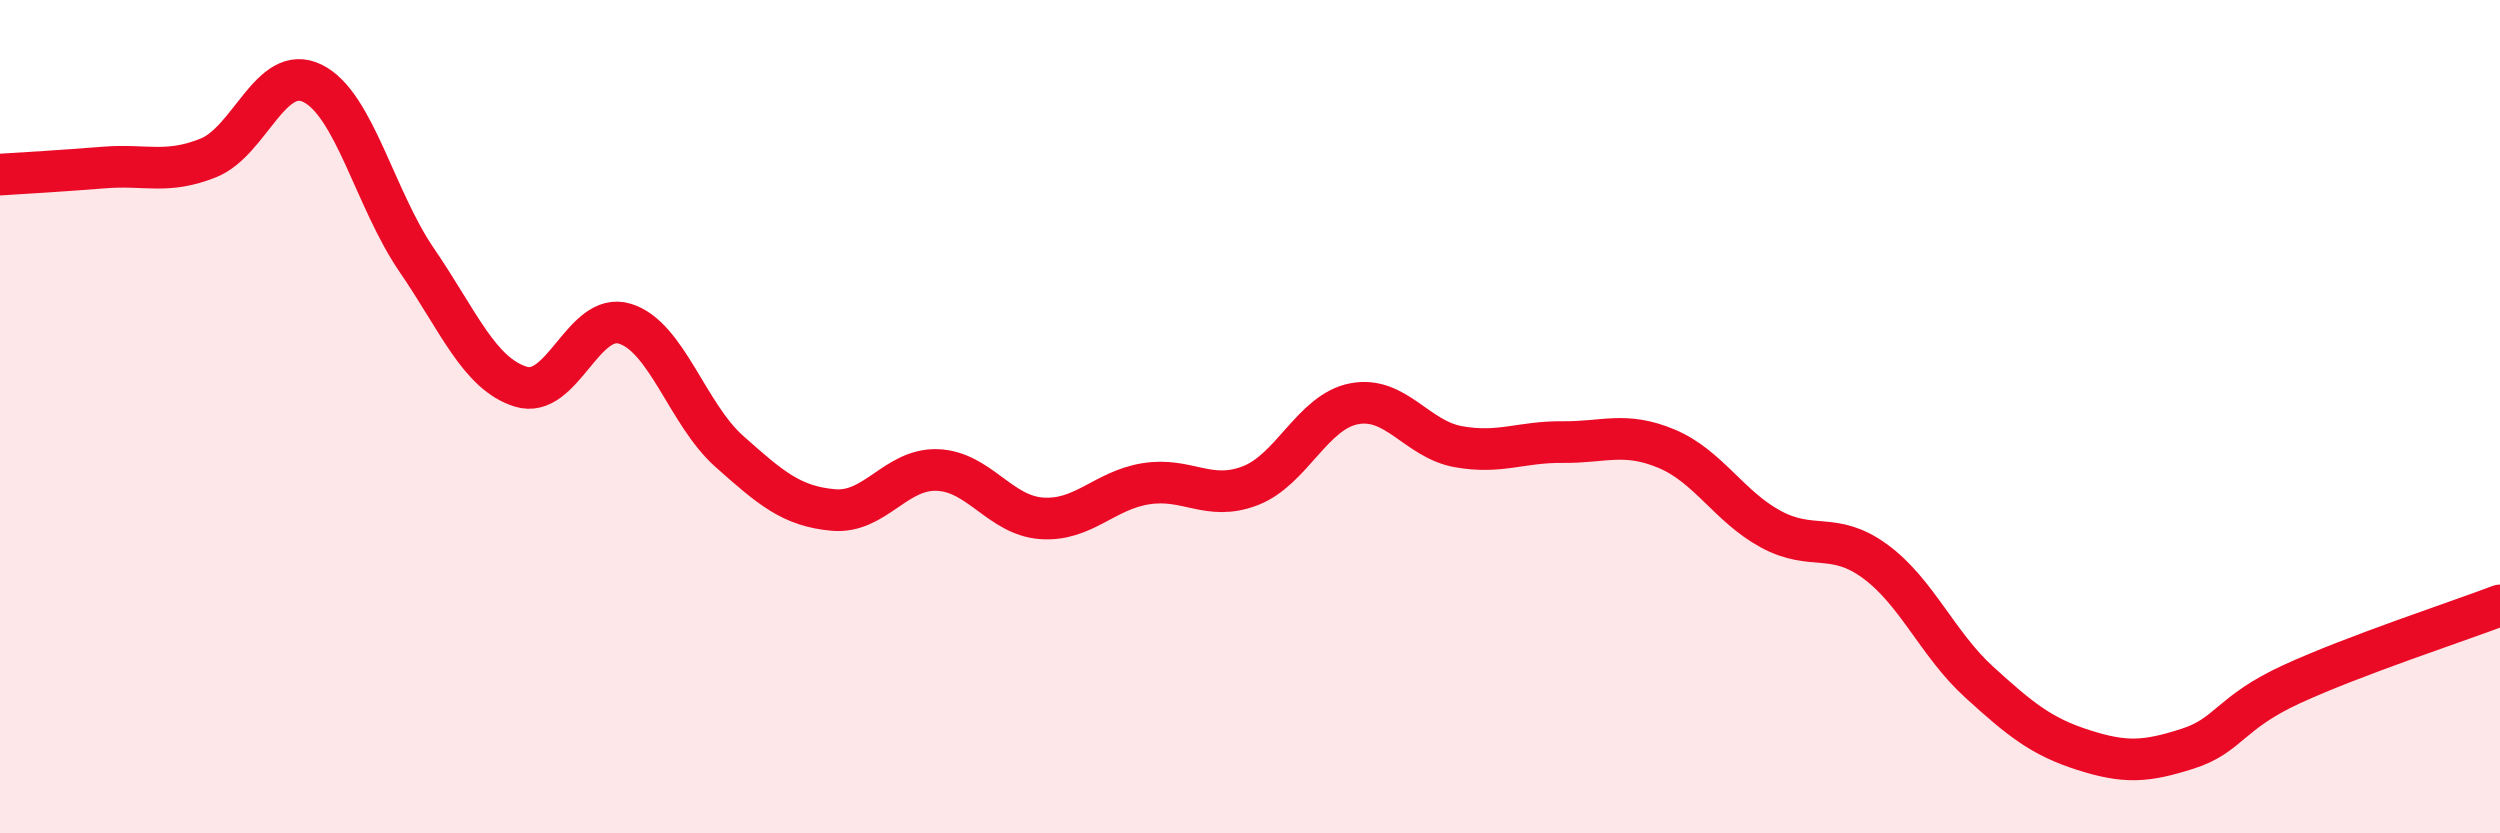
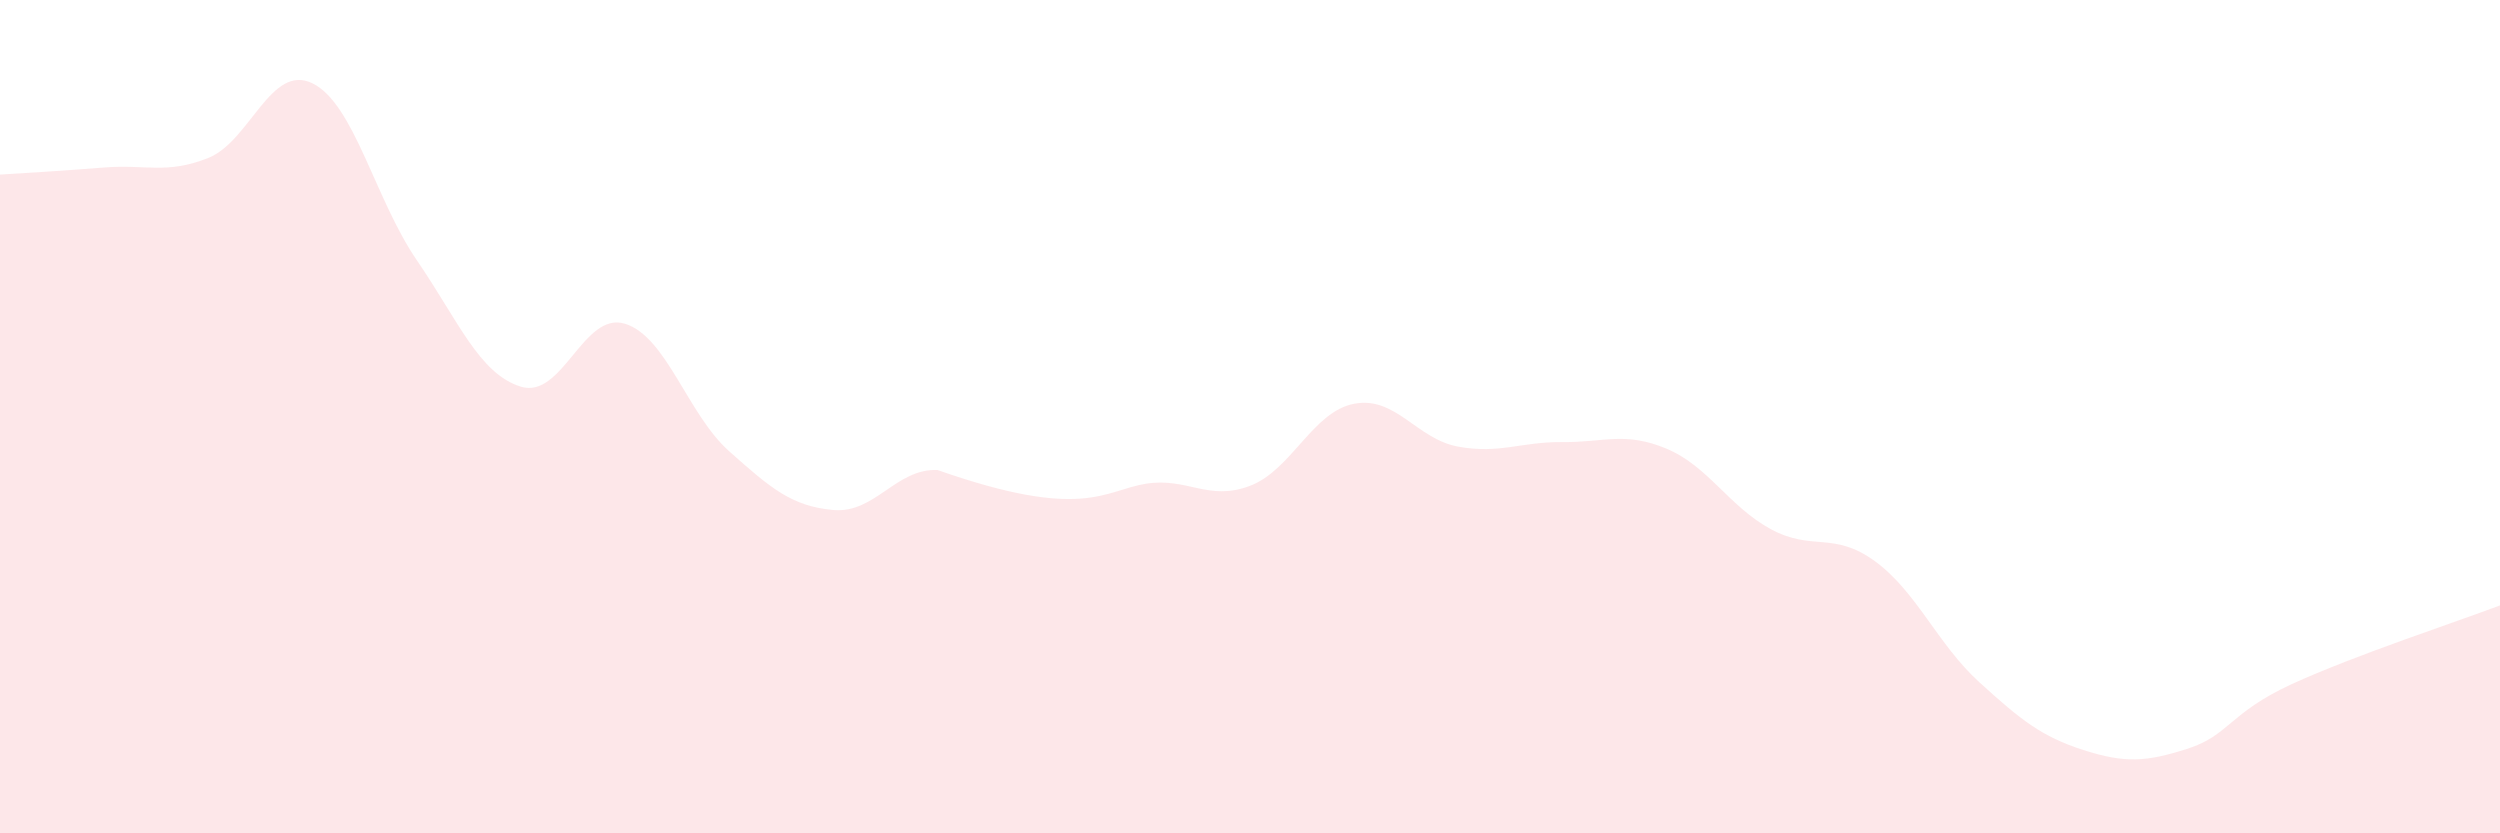
<svg xmlns="http://www.w3.org/2000/svg" width="60" height="20" viewBox="0 0 60 20">
-   <path d="M 0,4.19 C 0.5,4.16 1.5,4.1 2.5,4.02 C 3.5,3.94 4,4.19 5,3.79 C 6,3.39 6.5,1.51 7.5,2 C 8.5,2.49 9,4.78 10,6.24 C 11,7.7 11.5,8.97 12.5,9.28 C 13.5,9.59 14,7.46 15,7.77 C 16,8.08 16.5,9.94 17.5,10.83 C 18.5,11.72 19,12.15 20,12.24 C 21,12.33 21.5,11.24 22.5,11.28 C 23.5,11.32 24,12.37 25,12.44 C 26,12.51 26.5,11.77 27.5,11.61 C 28.5,11.45 29,12.04 30,11.66 C 31,11.28 31.5,9.88 32.5,9.69 C 33.5,9.5 34,10.54 35,10.72 C 36,10.9 36.5,10.6 37.5,10.61 C 38.5,10.62 39,10.35 40,10.77 C 41,11.19 41.5,12.16 42.5,12.7 C 43.5,13.24 44,12.74 45,13.47 C 46,14.2 46.5,15.46 47.5,16.37 C 48.5,17.28 49,17.68 50,18 C 51,18.32 51.5,18.29 52.5,17.97 C 53.5,17.65 53.5,17.11 55,16.42 C 56.5,15.73 59,14.91 60,14.53L60 20L0 20Z" fill="#EB0A25" opacity="0.1" stroke-linecap="round" stroke-linejoin="round" />
-   <path d="M 0,4.19 C 0.5,4.16 1.5,4.1 2.5,4.02 C 3.5,3.94 4,4.19 5,3.79 C 6,3.39 6.5,1.51 7.5,2 C 8.5,2.49 9,4.78 10,6.24 C 11,7.7 11.5,8.97 12.5,9.28 C 13.5,9.59 14,7.46 15,7.77 C 16,8.08 16.5,9.94 17.5,10.83 C 18.5,11.72 19,12.15 20,12.24 C 21,12.33 21.5,11.24 22.5,11.28 C 23.5,11.32 24,12.37 25,12.44 C 26,12.51 26.5,11.77 27.5,11.61 C 28.5,11.45 29,12.04 30,11.66 C 31,11.28 31.5,9.88 32.5,9.69 C 33.5,9.5 34,10.54 35,10.72 C 36,10.9 36.5,10.6 37.5,10.61 C 38.5,10.62 39,10.35 40,10.77 C 41,11.19 41.5,12.16 42.5,12.7 C 43.5,13.24 44,12.74 45,13.47 C 46,14.2 46.5,15.46 47.5,16.37 C 48.5,17.28 49,17.68 50,18 C 51,18.32 51.5,18.29 52.5,17.97 C 53.5,17.65 53.5,17.11 55,16.42 C 56.5,15.73 59,14.91 60,14.53" stroke="#EB0A25" stroke-width="1" fill="none" stroke-linecap="round" stroke-linejoin="round" />
+   <path d="M 0,4.19 C 0.5,4.16 1.5,4.1 2.5,4.02 C 3.5,3.94 4,4.19 5,3.79 C 6,3.39 6.5,1.51 7.5,2 C 8.5,2.49 9,4.78 10,6.24 C 11,7.7 11.5,8.97 12.5,9.28 C 13.5,9.59 14,7.46 15,7.77 C 16,8.08 16.5,9.94 17.5,10.83 C 18.5,11.72 19,12.15 20,12.24 C 21,12.33 21.5,11.24 22.5,11.28 C 26,12.51 26.5,11.77 27.5,11.61 C 28.5,11.45 29,12.04 30,11.66 C 31,11.28 31.5,9.88 32.5,9.69 C 33.5,9.5 34,10.54 35,10.72 C 36,10.9 36.5,10.6 37.5,10.61 C 38.5,10.62 39,10.35 40,10.77 C 41,11.19 41.5,12.16 42.5,12.7 C 43.5,13.24 44,12.74 45,13.47 C 46,14.2 46.5,15.46 47.5,16.37 C 48.5,17.28 49,17.68 50,18 C 51,18.32 51.5,18.29 52.5,17.97 C 53.5,17.65 53.5,17.11 55,16.42 C 56.5,15.73 59,14.91 60,14.53L60 20L0 20Z" fill="#EB0A25" opacity="0.1" stroke-linecap="round" stroke-linejoin="round" />
</svg>